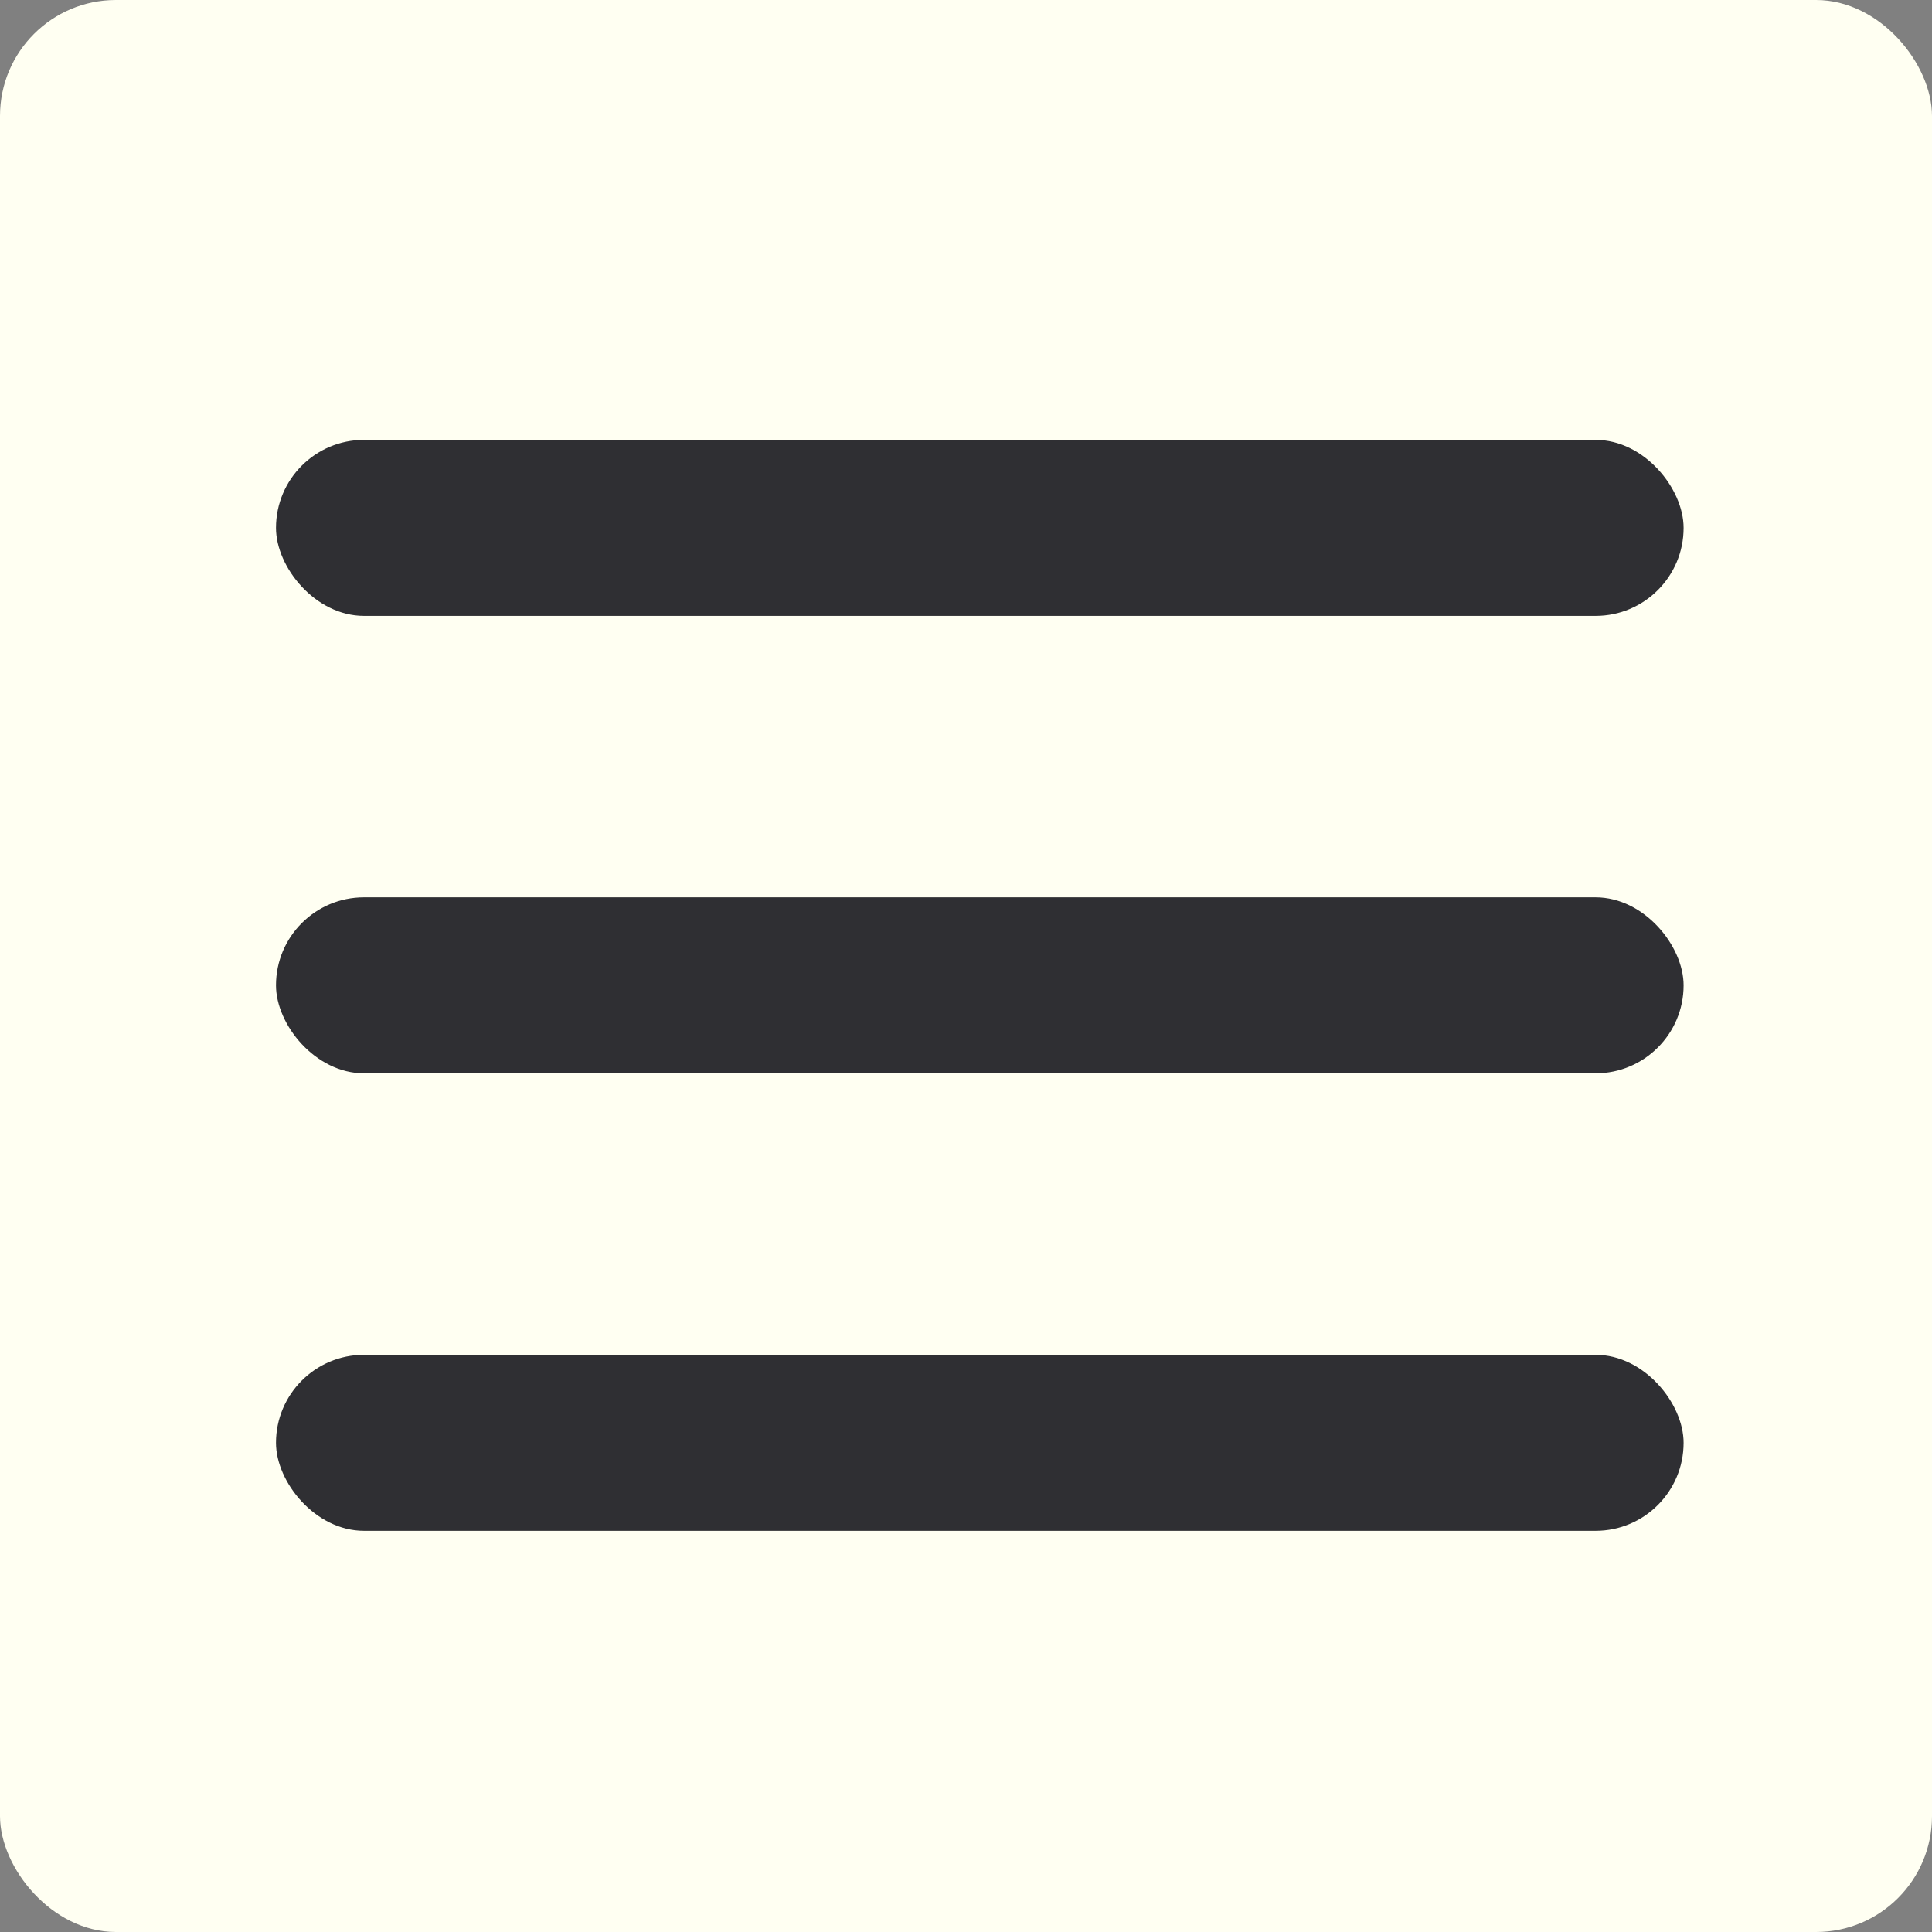
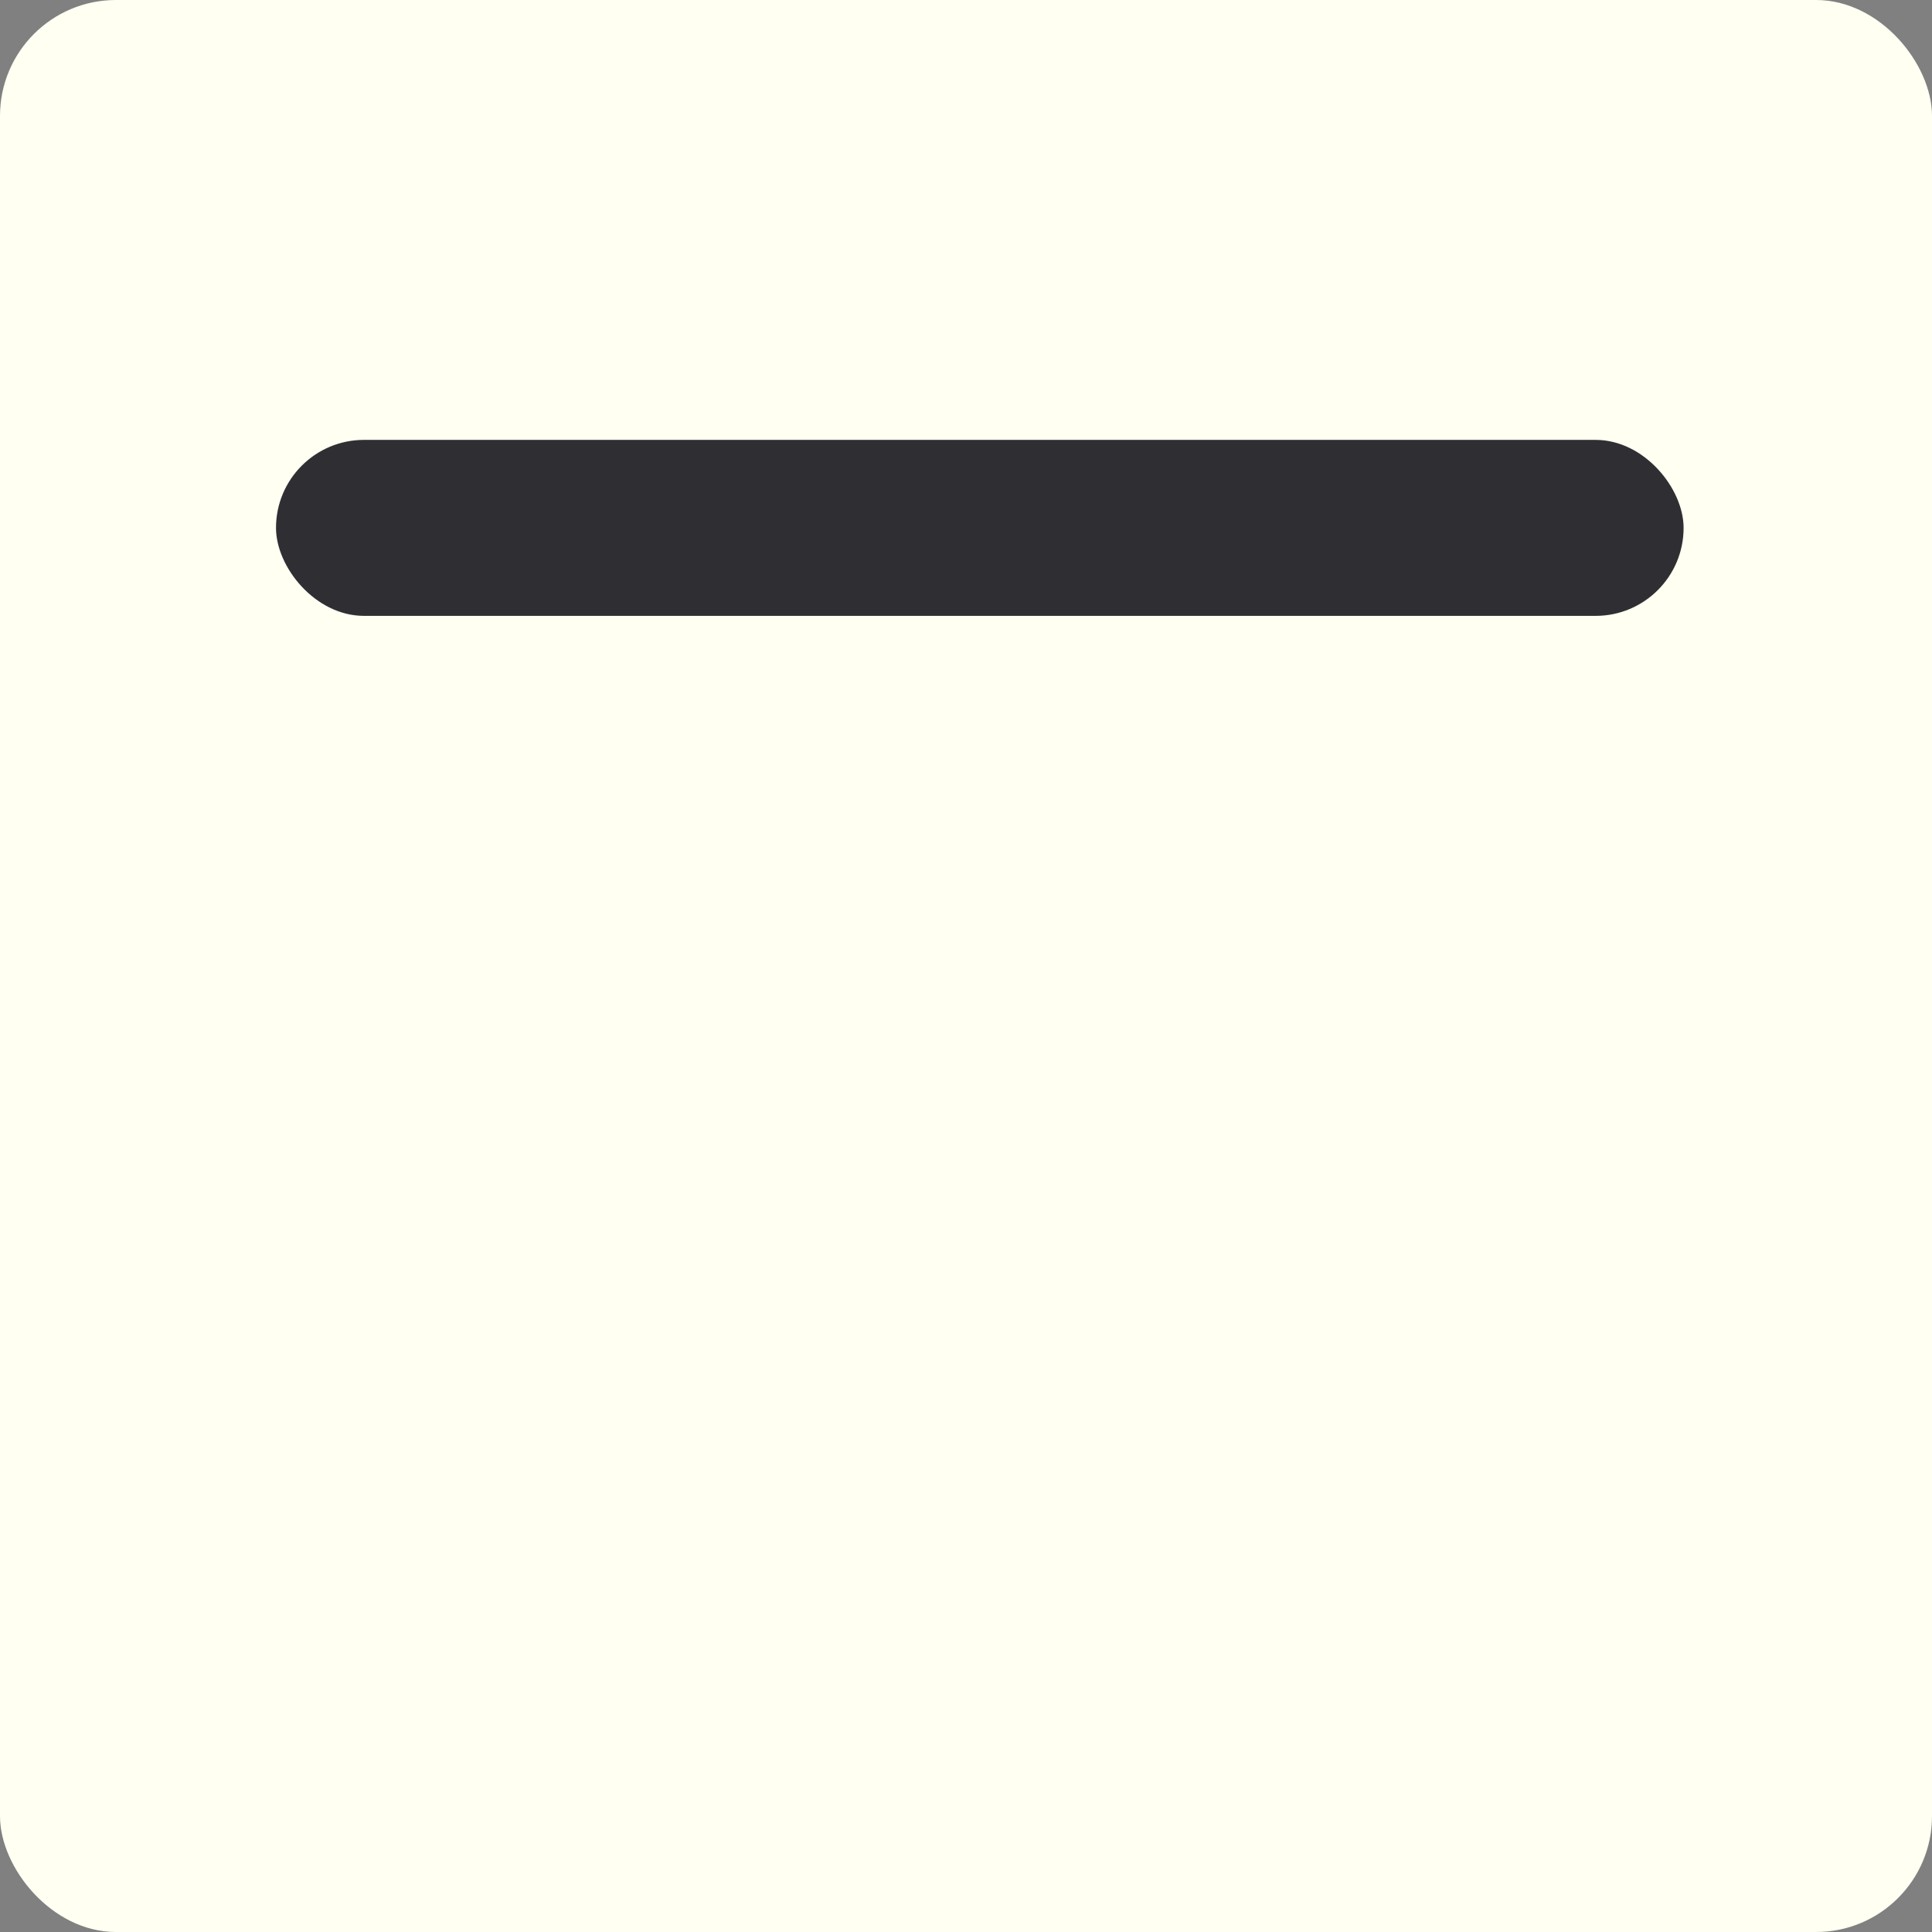
<svg xmlns="http://www.w3.org/2000/svg" width="35" height="35" viewBox="0 0 35 35" fill="none">
  <rect x="0" y="0" width="35" height="35" fill="#808080" stroke="none" />
  <rect width="35" height="35" rx="2.1" fill="#FFFFF2" />
  <rect x="5" y="7.969" width="25.5" height="3.188" rx="1.594" fill="#2F2F33" />
-   <rect x="5" y="16.256" width="25.5" height="3.188" rx="1.594" fill="#2F2F33" />
-   <rect x="5" y="24.544" width="25.5" height="3.188" rx="1.594" fill="#2F2F33" />
</svg>